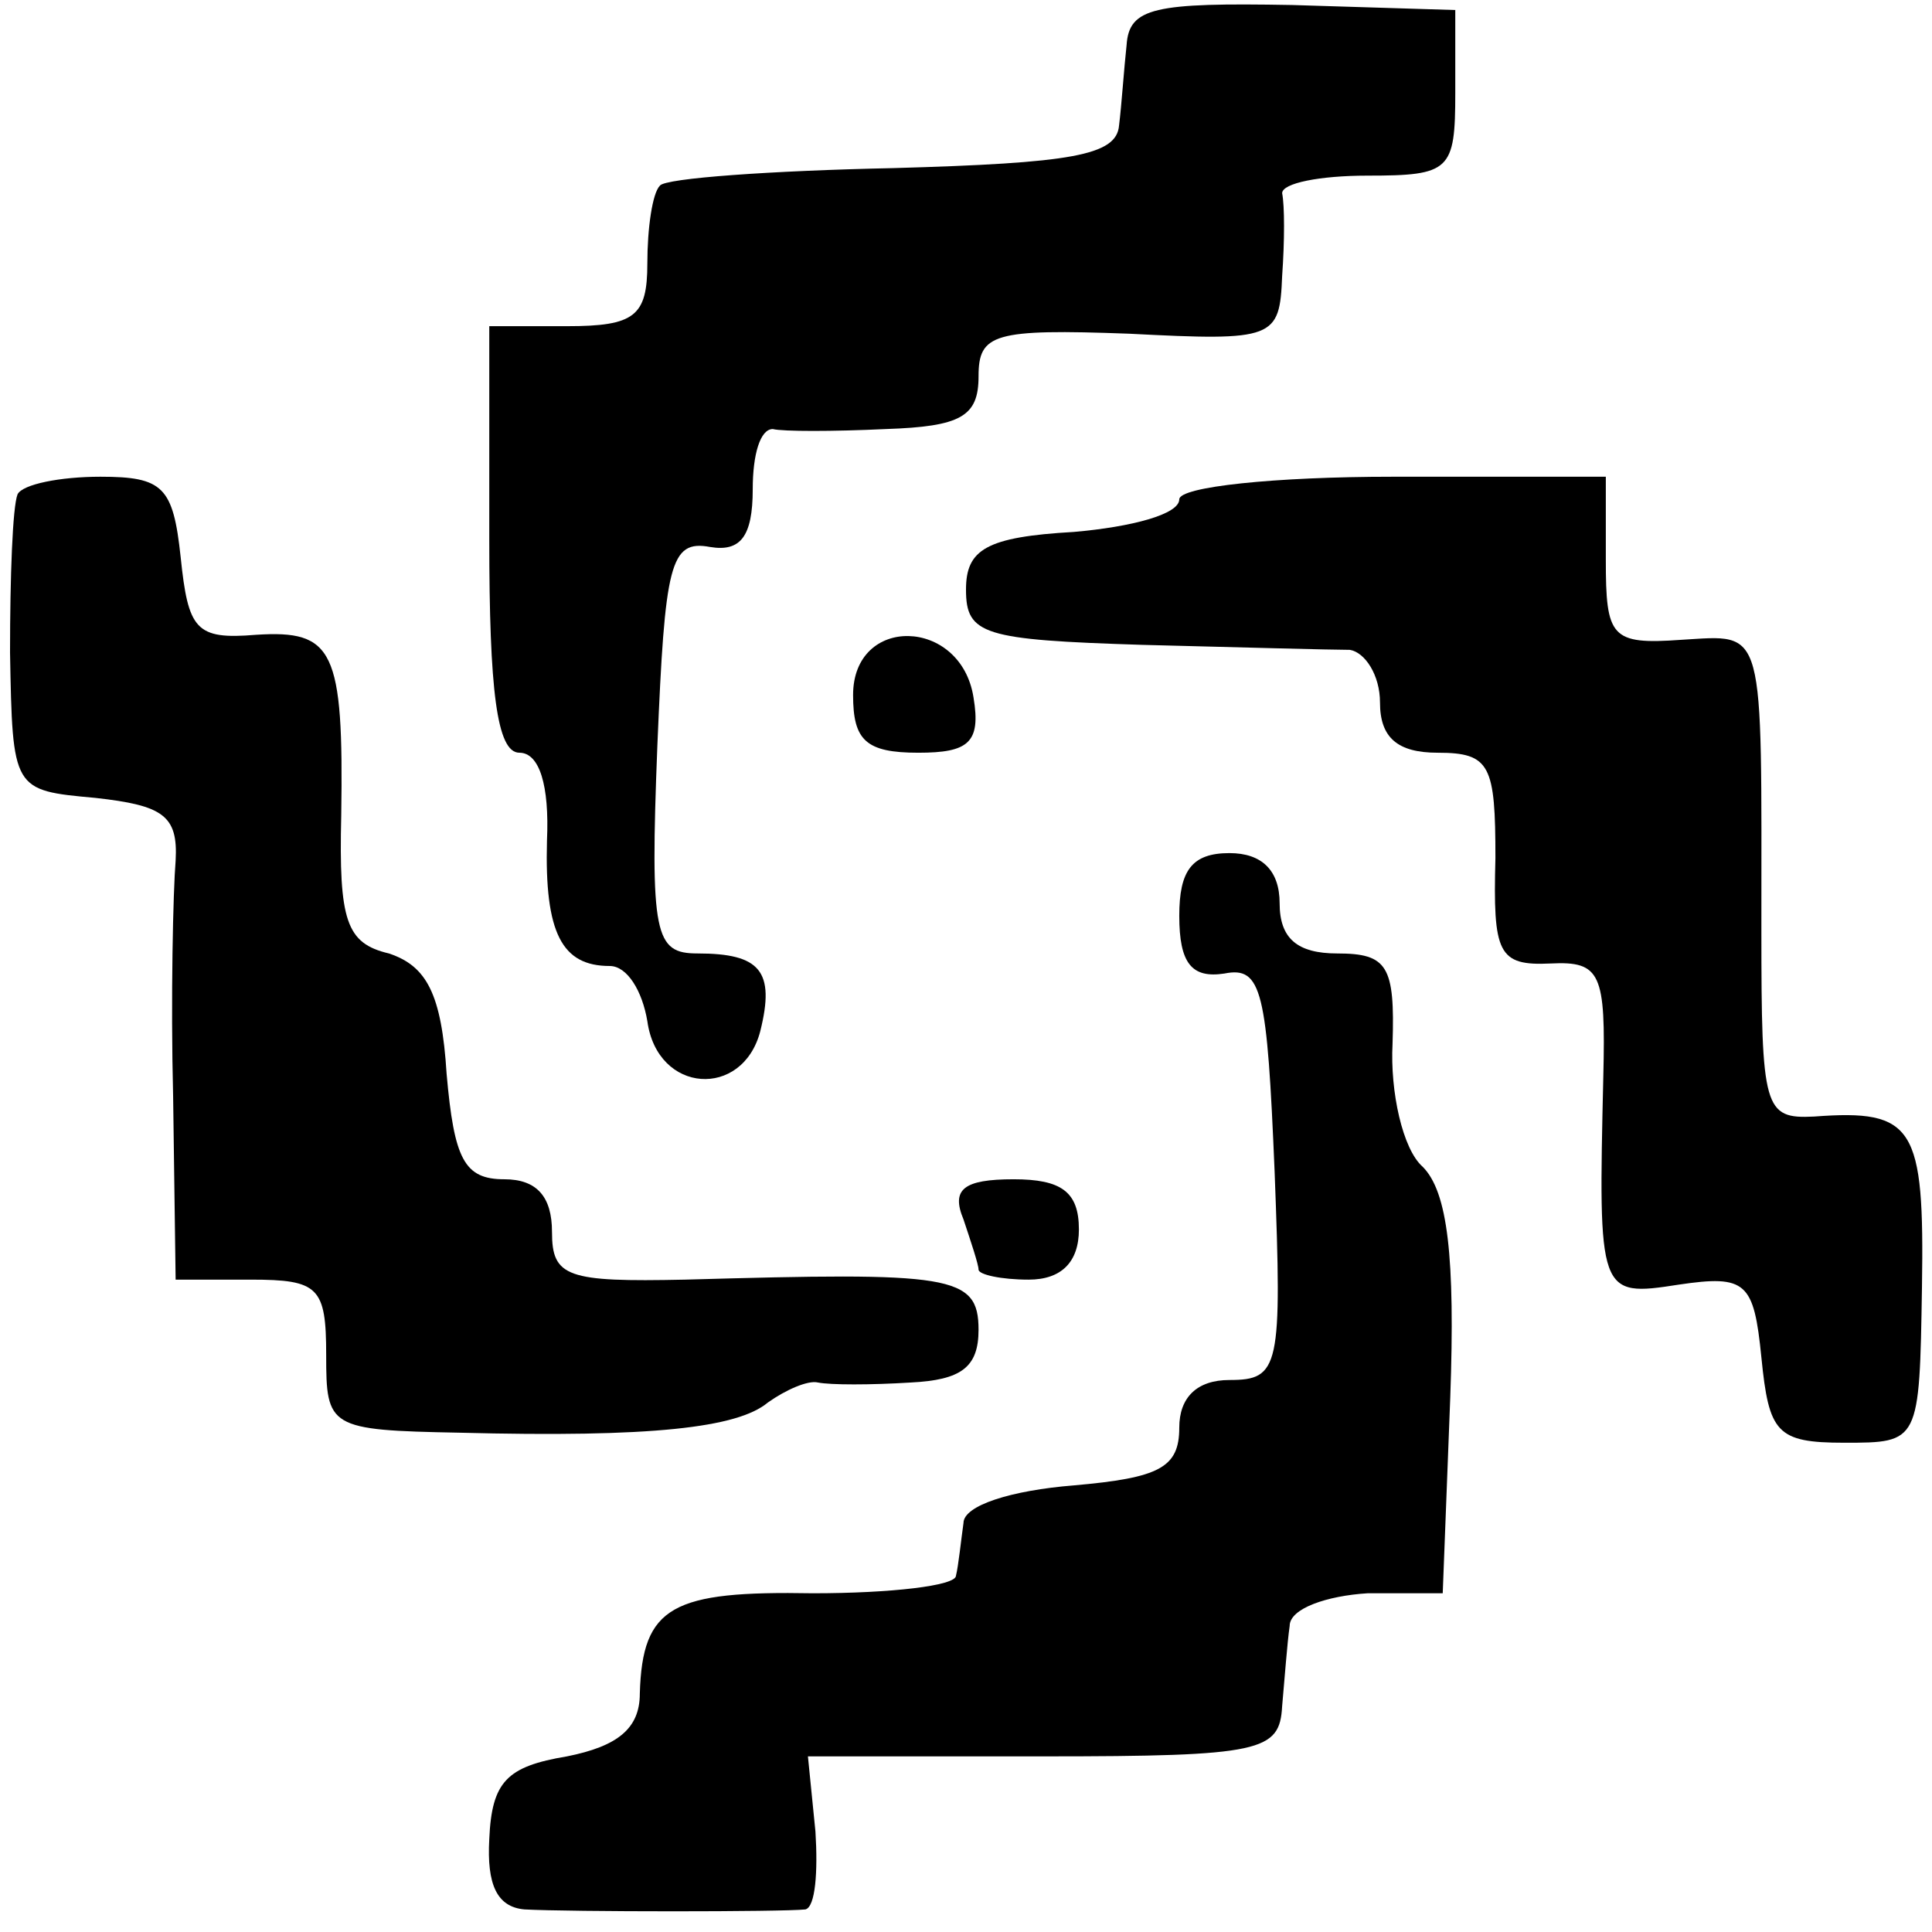
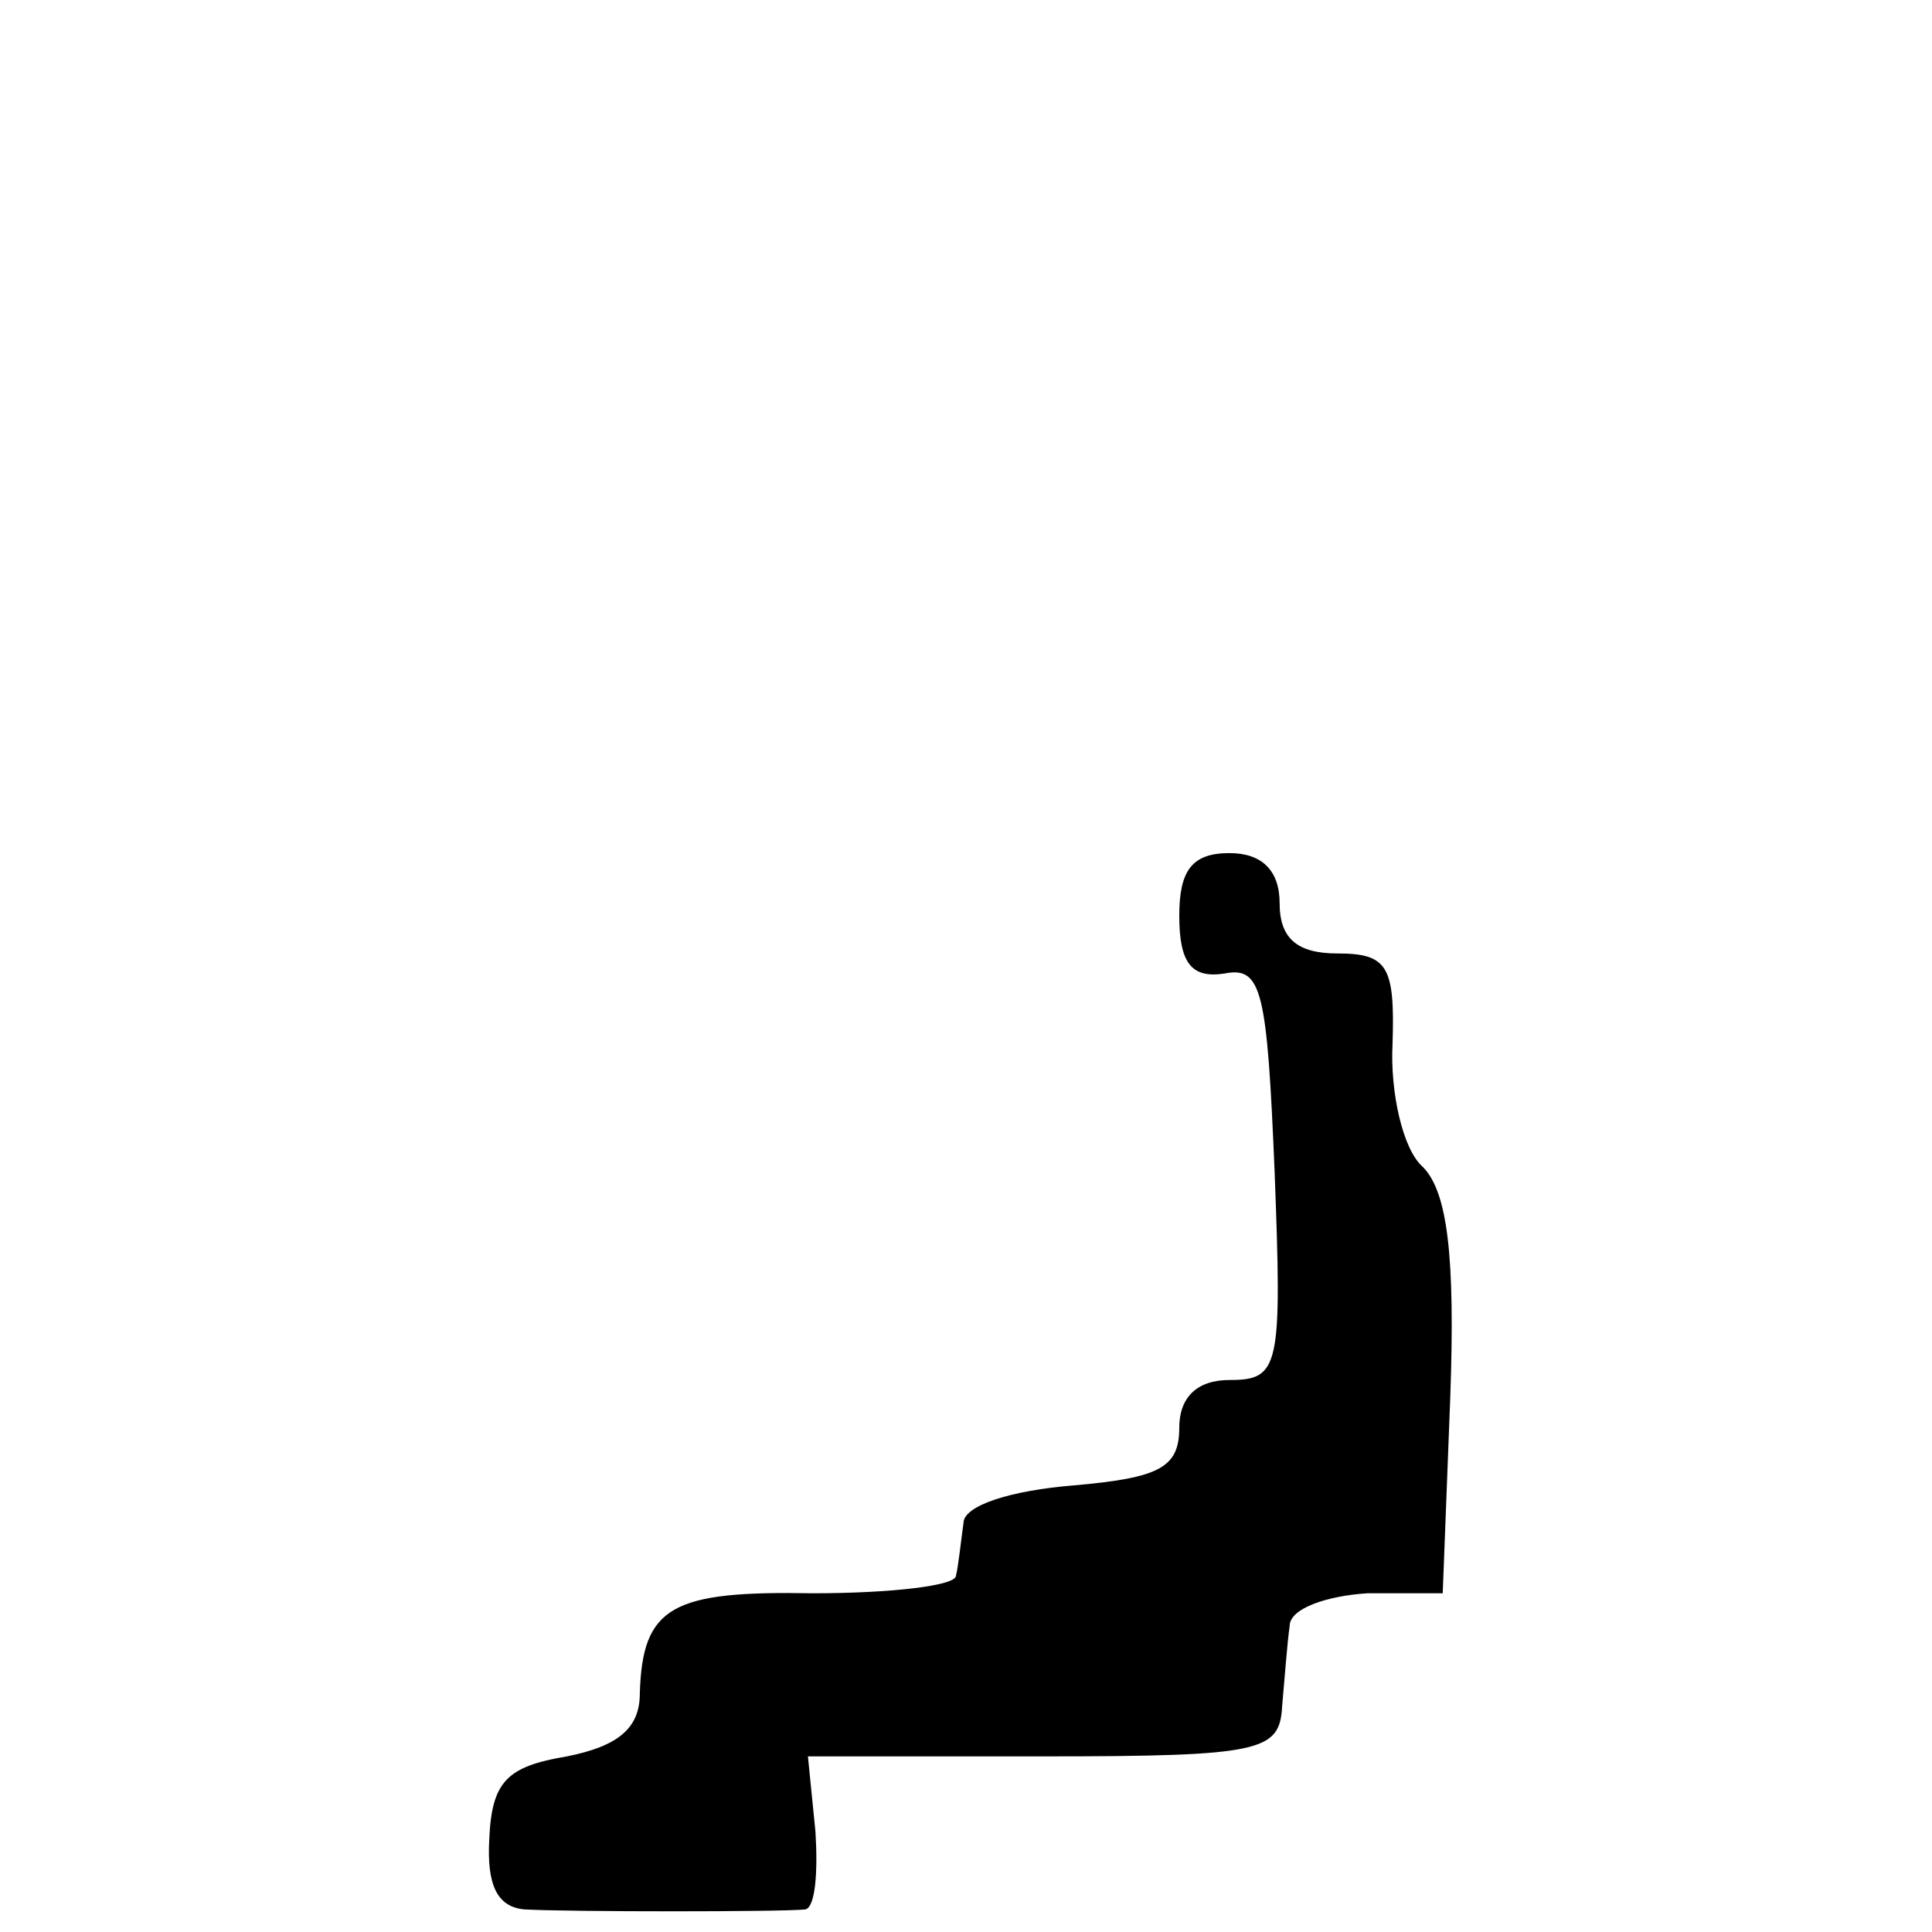
<svg xmlns="http://www.w3.org/2000/svg" version="1.0" width="77pt" height="77pt" viewBox="0 0 77 77" preserveAspectRatio="xMidYMid meet">
  <g transform="translate(0,77) scale(0.1,-0.1)" fill="#000000" stroke="none">
-     <path d="M449 752 c-1 -9 -2 -24 -3 -32 -1 -12 -19 -15 -90 -17 -48 -1 -91 -4 -93 -7 -3 -3 -5 -17 -5 -31 0 -21 -5 -25 -32 -25 l-31 0 0 -85 c0 -60 3 -85 12 -85 8 0 12 -13 11 -35 -1 -37 6 -50 25 -50 7 0 13 -10 15 -22 4 -29 38 -31 45 -4 6 24 0 31 -25 31 -17 0 -19 7 -16 83 3 72 5 82 21 79 12 -2 17 4 17 23 0 14 3 24 8 24 4 -1 24 -1 45 0 30 1 37 5 37 21 0 17 6 19 60 17 58 -3 60 -2 61 23 1 14 1 28 0 33 0 4 15 7 34 7 33 0 35 2 35 33 l0 33 -65 2 c-55 1 -65 -1 -66 -16z" />
-     <path d="M7 573 c-2 -5 -3 -33 -3 -63 1 -55 1 -55 34 -58 27 -3 33 -7 32 -25 -1 -12 -2 -55 -1 -94 l1 -73 30 0 c27 0 30 -3 30 -30 0 -29 1 -30 53 -31 77 -2 111 2 123 12 7 5 16 9 20 8 5 -1 21 -1 37 0 20 1 27 6 27 21 0 22 -11 23 -117 20 -47 -1 -53 1 -53 19 0 14 -6 21 -19 21 -16 0 -20 8 -23 42 -2 32 -8 43 -23 48 -17 4 -20 13 -19 55 1 66 -3 74 -34 72 -24 -2 -27 2 -30 31 -3 28 -7 32 -32 32 -16 0 -31 -3 -33 -7z" />
-     <path d="M470 571 c0 -6 -19 -11 -42 -13 -35 -2 -43 -7 -43 -23 0 -18 7 -20 70 -22 39 -1 76 -2 83 -2 6 -1 12 -10 12 -21 0 -14 7 -20 23 -20 21 0 23 -5 23 -42 -1 -38 1 -43 22 -42 20 1 22 -4 21 -45 -2 -87 -2 -88 30 -83 27 4 30 1 33 -29 3 -30 6 -34 33 -34 30 0 30 0 31 62 1 64 -3 71 -43 68 -20 -1 -21 3 -21 74 0 123 2 118 -32 116 -28 -2 -30 1 -30 32 l0 33 -85 0 c-47 0 -85 -4 -85 -9z" />
-     <path d="M340 493 c0 -18 5 -23 26 -23 20 0 25 4 22 22 -5 32 -48 33 -48 1z" />
    <path d="M470 405 c0 -19 5 -25 18 -23 15 3 17 -7 20 -79 3 -78 2 -83 -18 -83 -13 0 -20 -7 -20 -19 0 -16 -8 -20 -42 -23 -25 -2 -44 -8 -44 -15 -1 -7 -2 -17 -3 -21 0 -4 -26 -7 -57 -7 -56 1 -68 -5 -69 -40 0 -14 -9 -21 -29 -25 -24 -4 -30 -10 -31 -33 -1 -18 3 -27 14 -28 18 -1 103 -1 112 0 4 1 5 15 4 31 l-3 30 94 0 c87 0 94 2 95 20 1 11 2 25 3 32 0 7 15 12 31 13 l30 0 3 78 c2 56 -1 82 -11 92 -8 7 -13 30 -12 49 1 31 -2 36 -22 36 -16 0 -23 6 -23 20 0 13 -7 20 -20 20 -15 0 -20 -7 -20 -25z" />
-     <path d="M384 284 c3 -9 6 -18 6 -20 0 -2 9 -4 20 -4 13 0 20 7 20 20 0 15 -7 20 -26 20 -20 0 -25 -4 -20 -16z" />
  </g>
</svg>